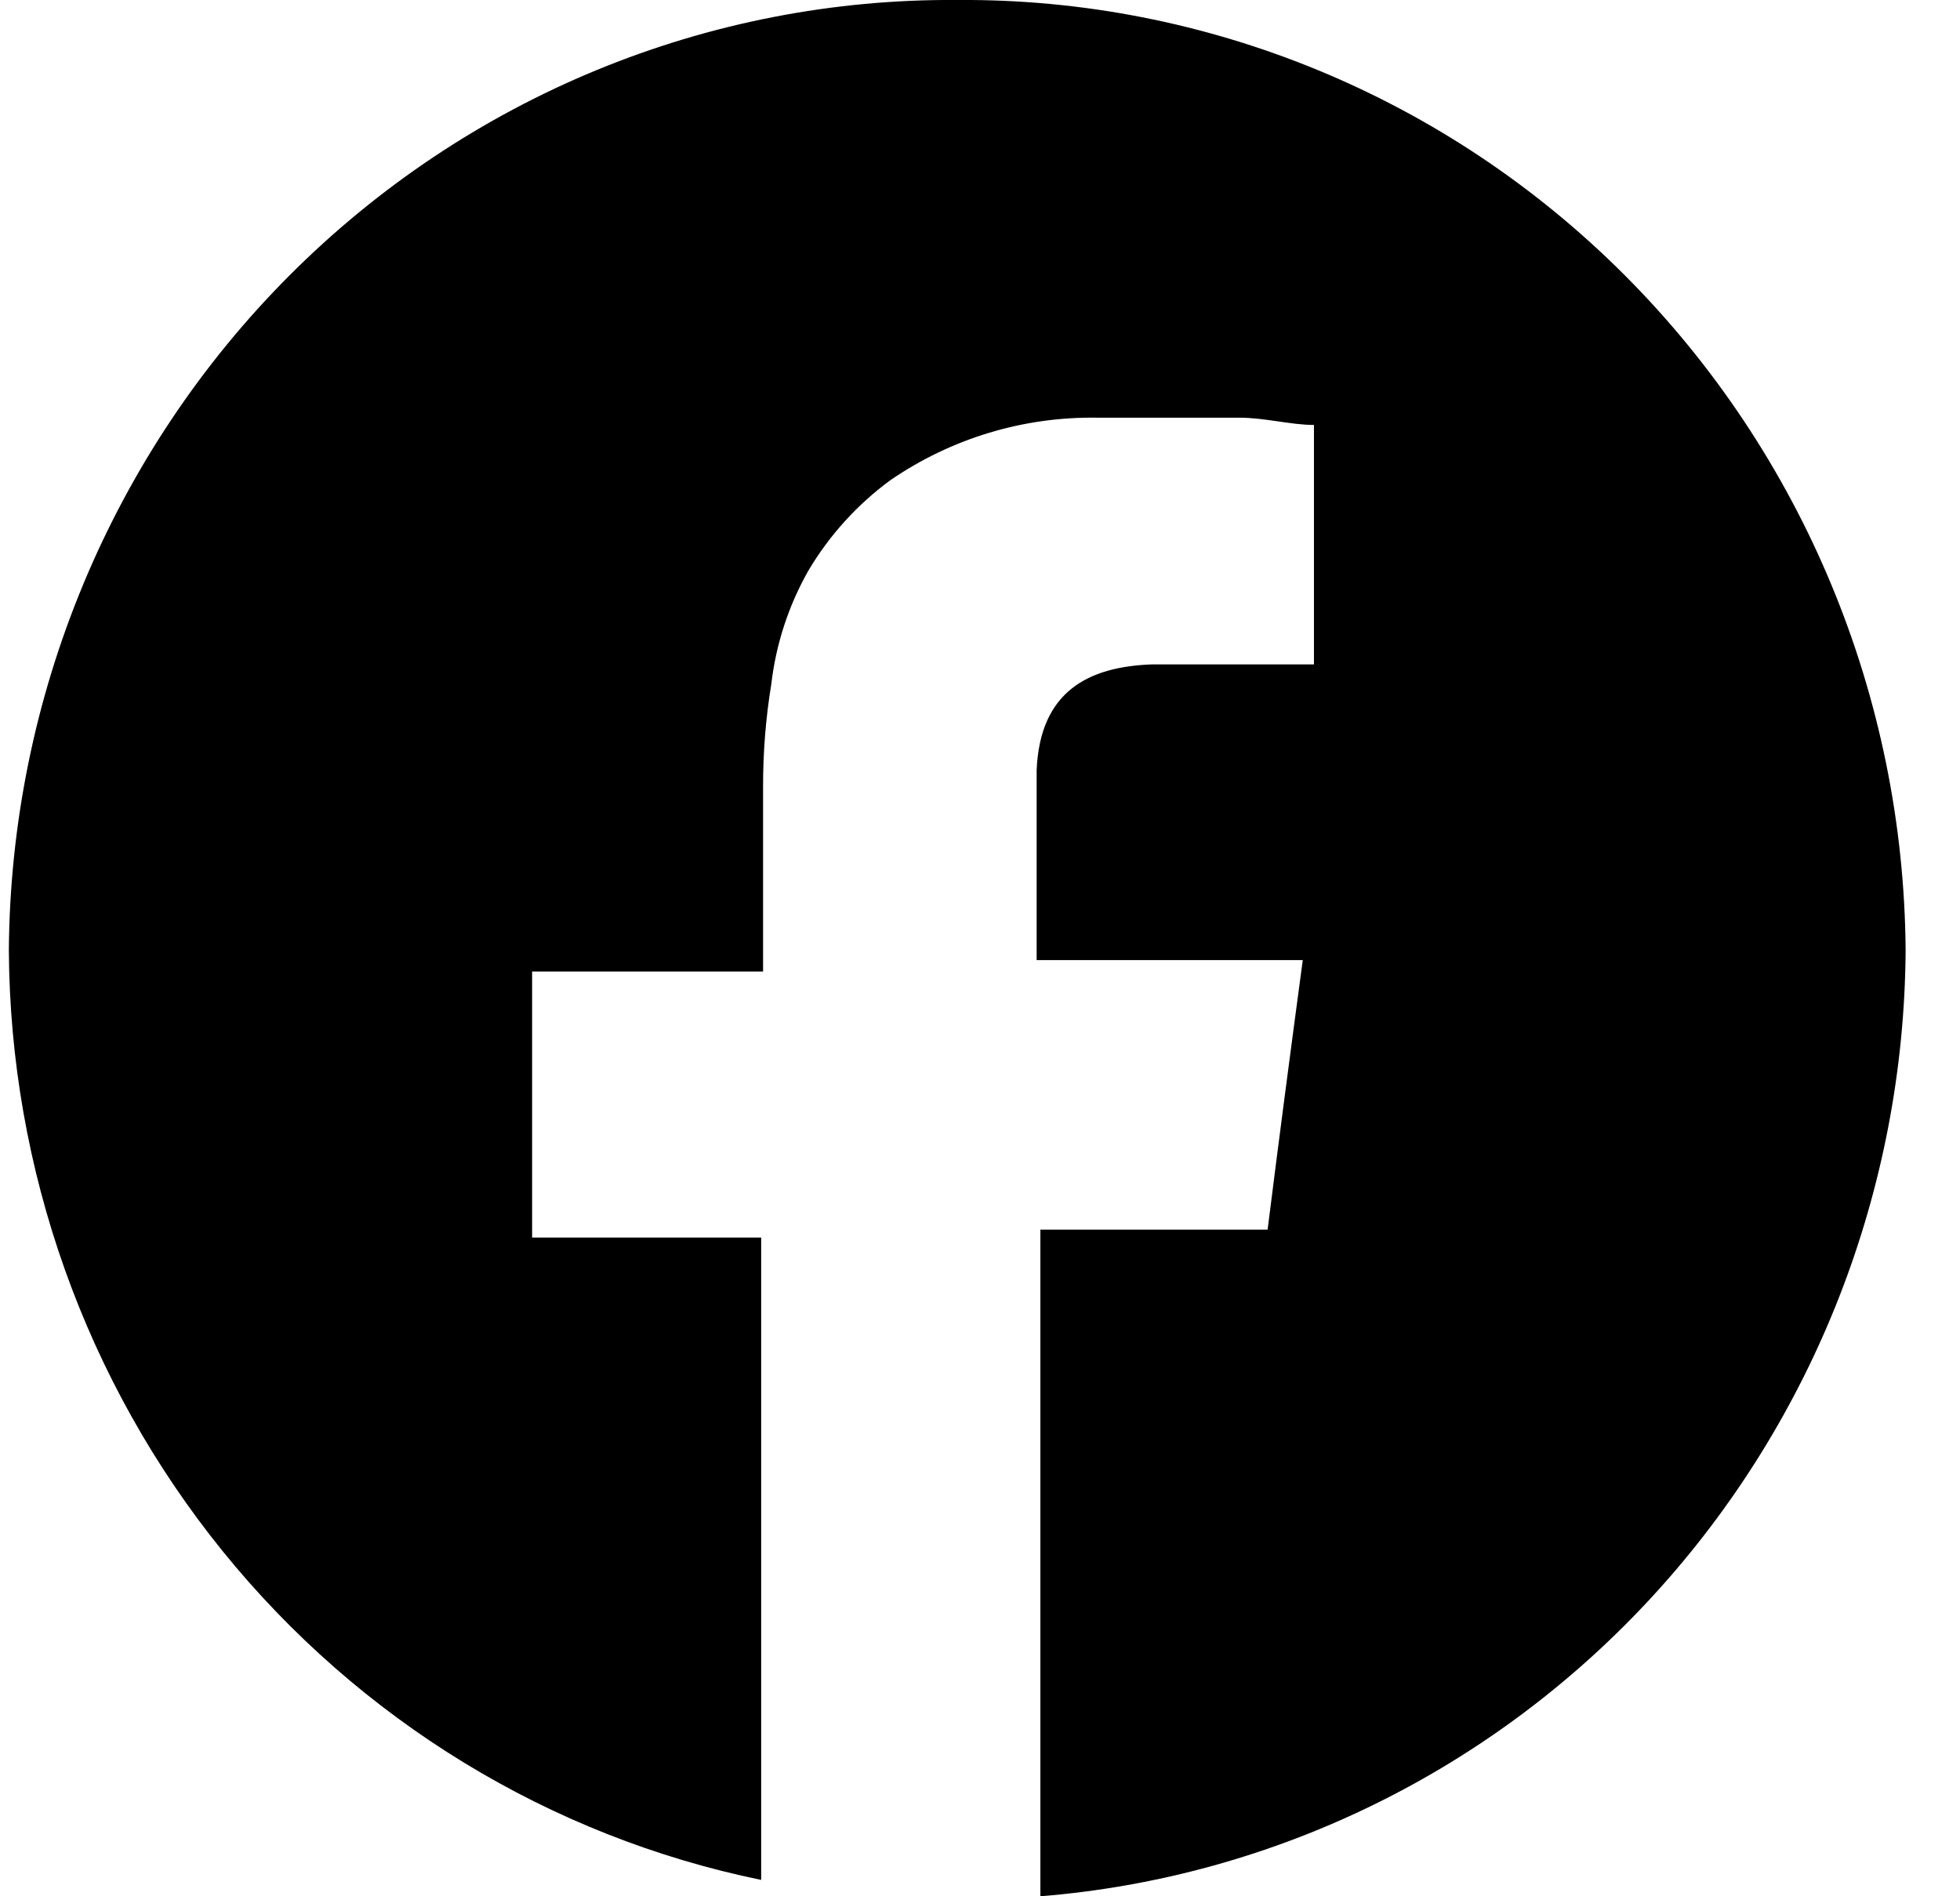
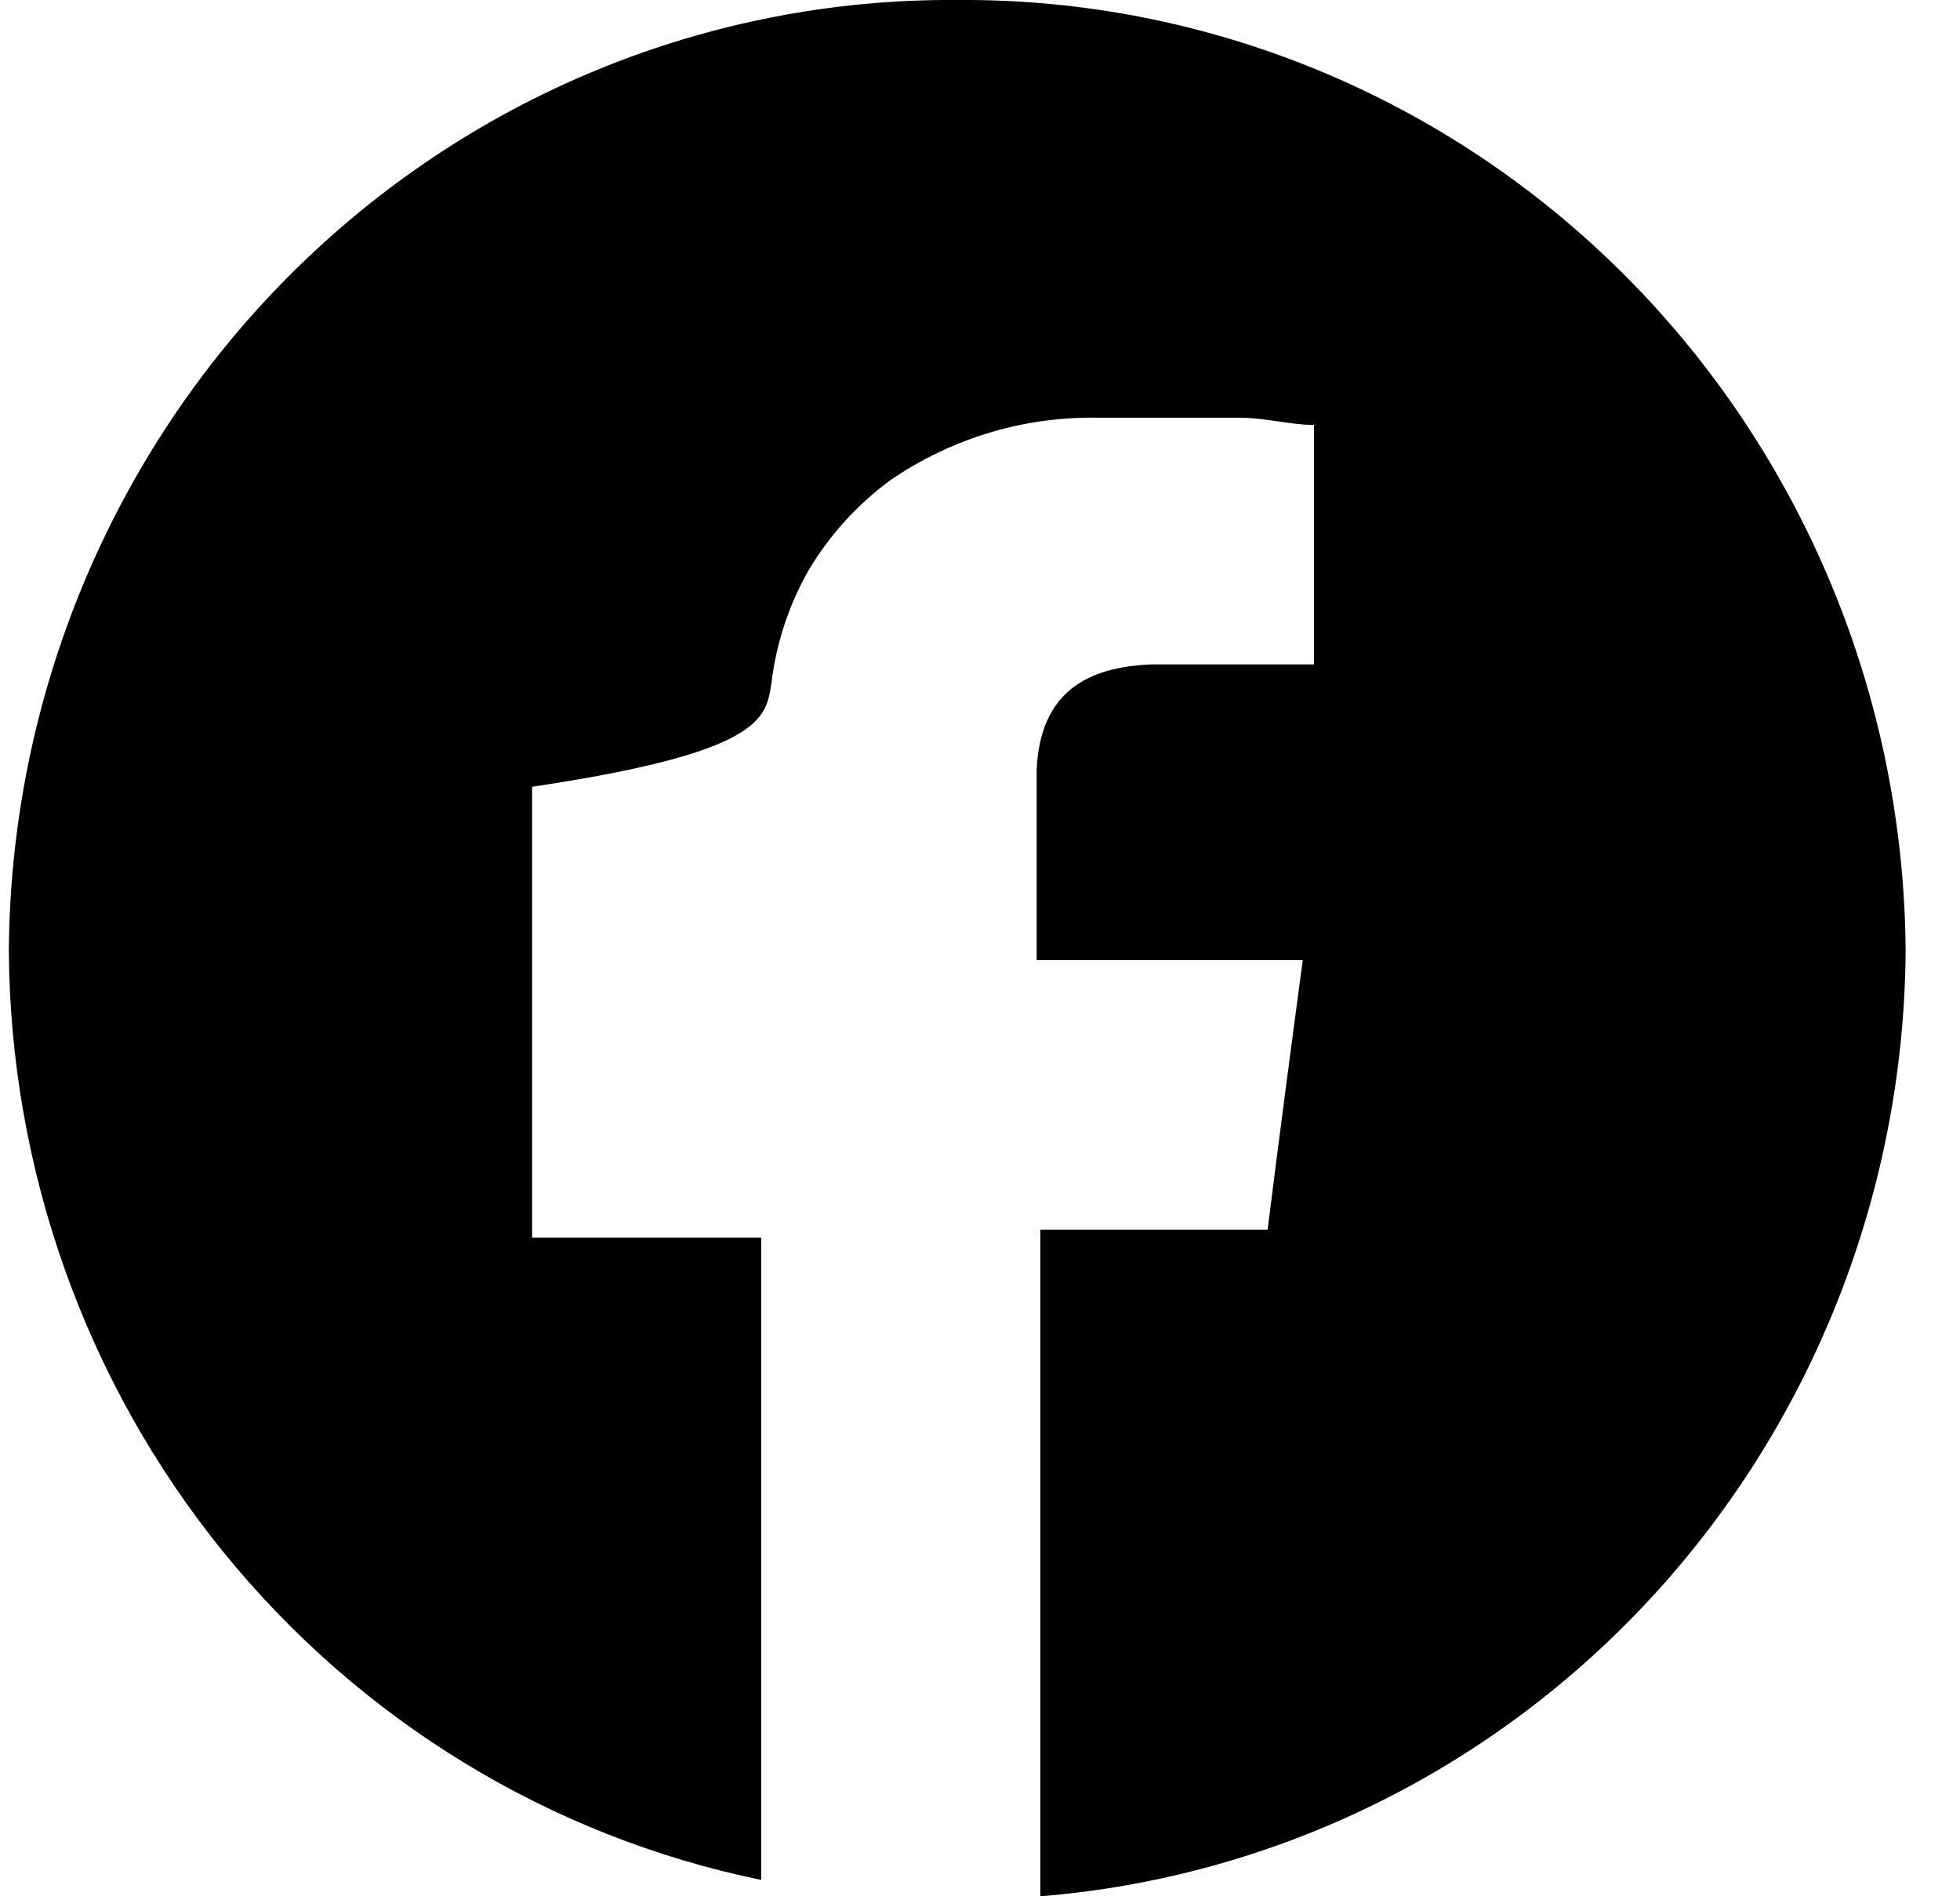
<svg xmlns="http://www.w3.org/2000/svg" width="31" height="30" viewBox="0 0 31 30" fill="none">
-   <path d="M30.14 15.033C30.11 11.017 28.513 7.177 25.701 4.358C22.889 1.539 19.091 -0.029 15.143 -5.41551e-05C13.187 -0.015 11.248 0.362 9.436 1.109C7.623 1.856 5.973 2.96 4.58 4.356C3.187 5.751 2.078 7.413 1.316 9.245C0.554 11.077 0.154 13.044 0.14 15.033C0.159 18.502 1.353 21.859 3.52 24.538C5.688 27.216 8.696 29.054 12.039 29.741V19.579H8.416V15.37H12.069V12.447C12.068 11.903 12.111 11.36 12.199 10.824C12.273 10.188 12.474 9.574 12.79 9.02C13.123 8.461 13.564 7.977 14.085 7.595C15.048 6.935 16.186 6.591 17.348 6.608H19.6C20.008 6.608 20.416 6.723 20.782 6.723V10.511H18.222C17.212 10.547 16.449 10.938 16.396 12.183V15.189H20.605C20.41 16.644 20.226 18.039 20.049 19.453H16.455V30C20.164 29.701 23.628 27.998 26.162 25.227C28.696 22.455 30.116 18.818 30.14 15.033Z" fill="black" />
+   <path d="M30.14 15.033C30.11 11.017 28.513 7.177 25.701 4.358C22.889 1.539 19.091 -0.029 15.143 -5.41551e-05C13.187 -0.015 11.248 0.362 9.436 1.109C7.623 1.856 5.973 2.96 4.58 4.356C3.187 5.751 2.078 7.413 1.316 9.245C0.554 11.077 0.154 13.044 0.14 15.033C0.159 18.502 1.353 21.859 3.52 24.538C5.688 27.216 8.696 29.054 12.039 29.741V19.579H8.416V15.37V12.447C12.068 11.903 12.111 11.36 12.199 10.824C12.273 10.188 12.474 9.574 12.79 9.02C13.123 8.461 13.564 7.977 14.085 7.595C15.048 6.935 16.186 6.591 17.348 6.608H19.6C20.008 6.608 20.416 6.723 20.782 6.723V10.511H18.222C17.212 10.547 16.449 10.938 16.396 12.183V15.189H20.605C20.41 16.644 20.226 18.039 20.049 19.453H16.455V30C20.164 29.701 23.628 27.998 26.162 25.227C28.696 22.455 30.116 18.818 30.14 15.033Z" fill="black" />
</svg>